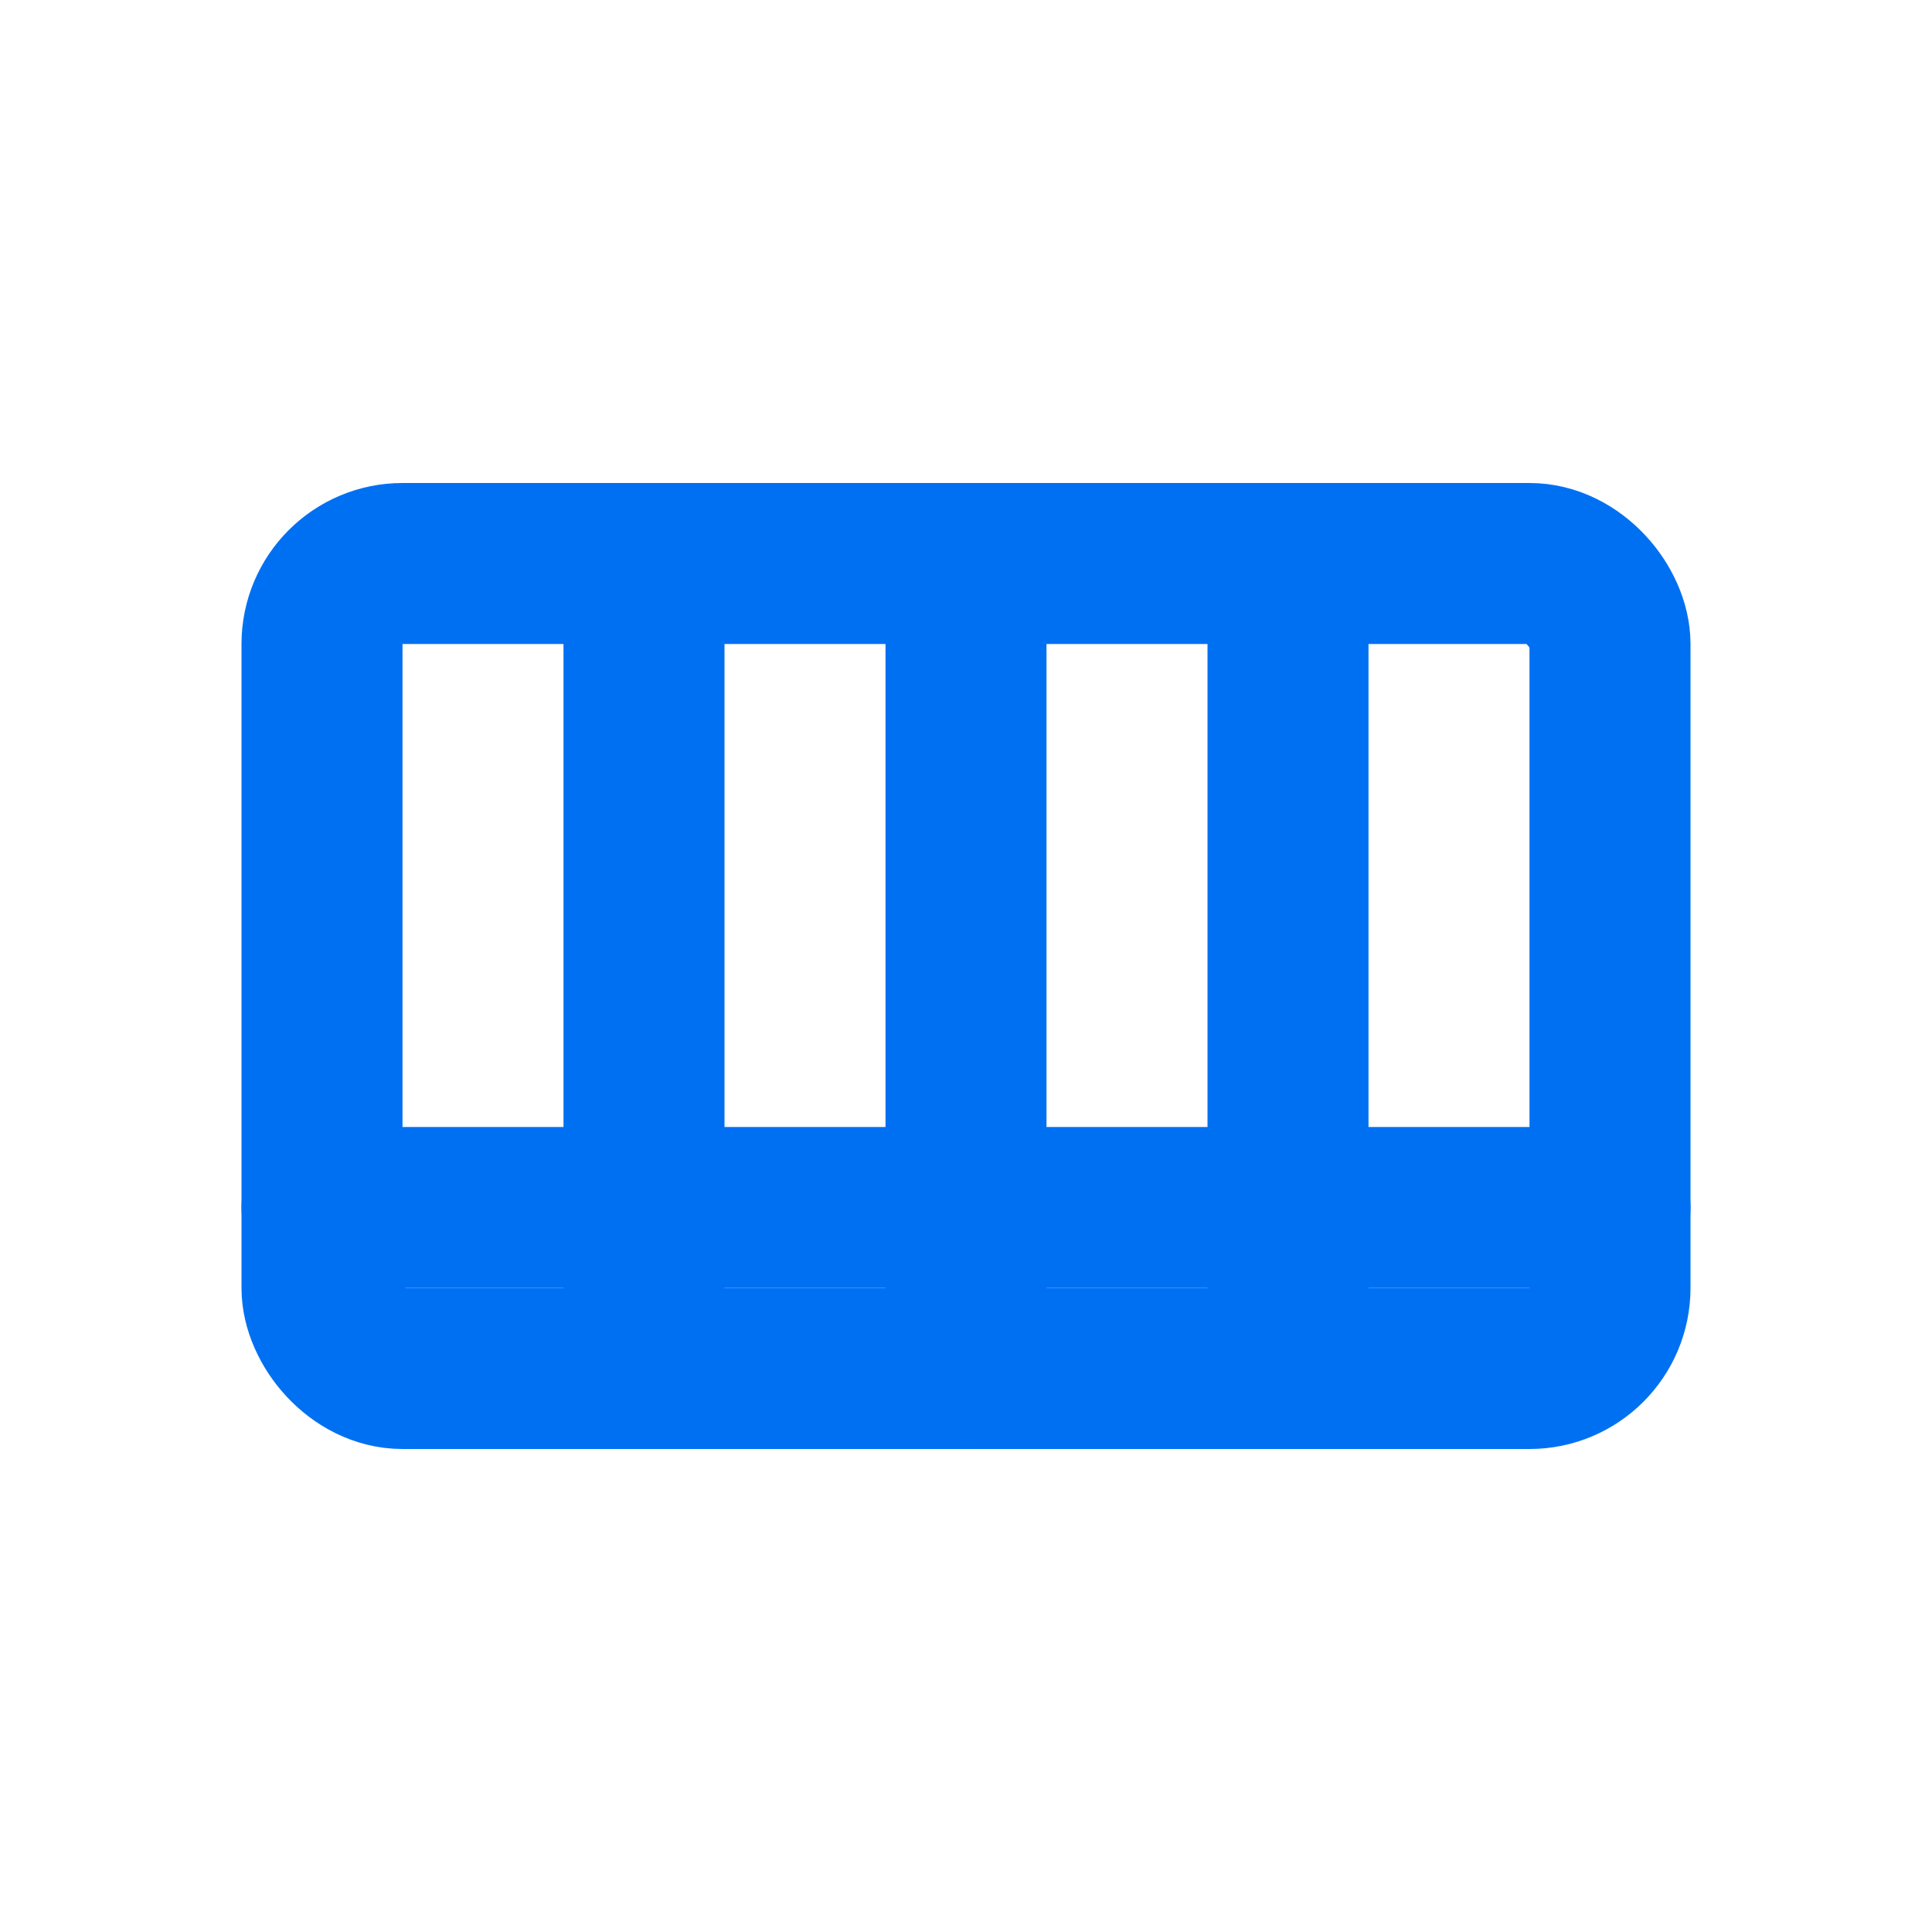
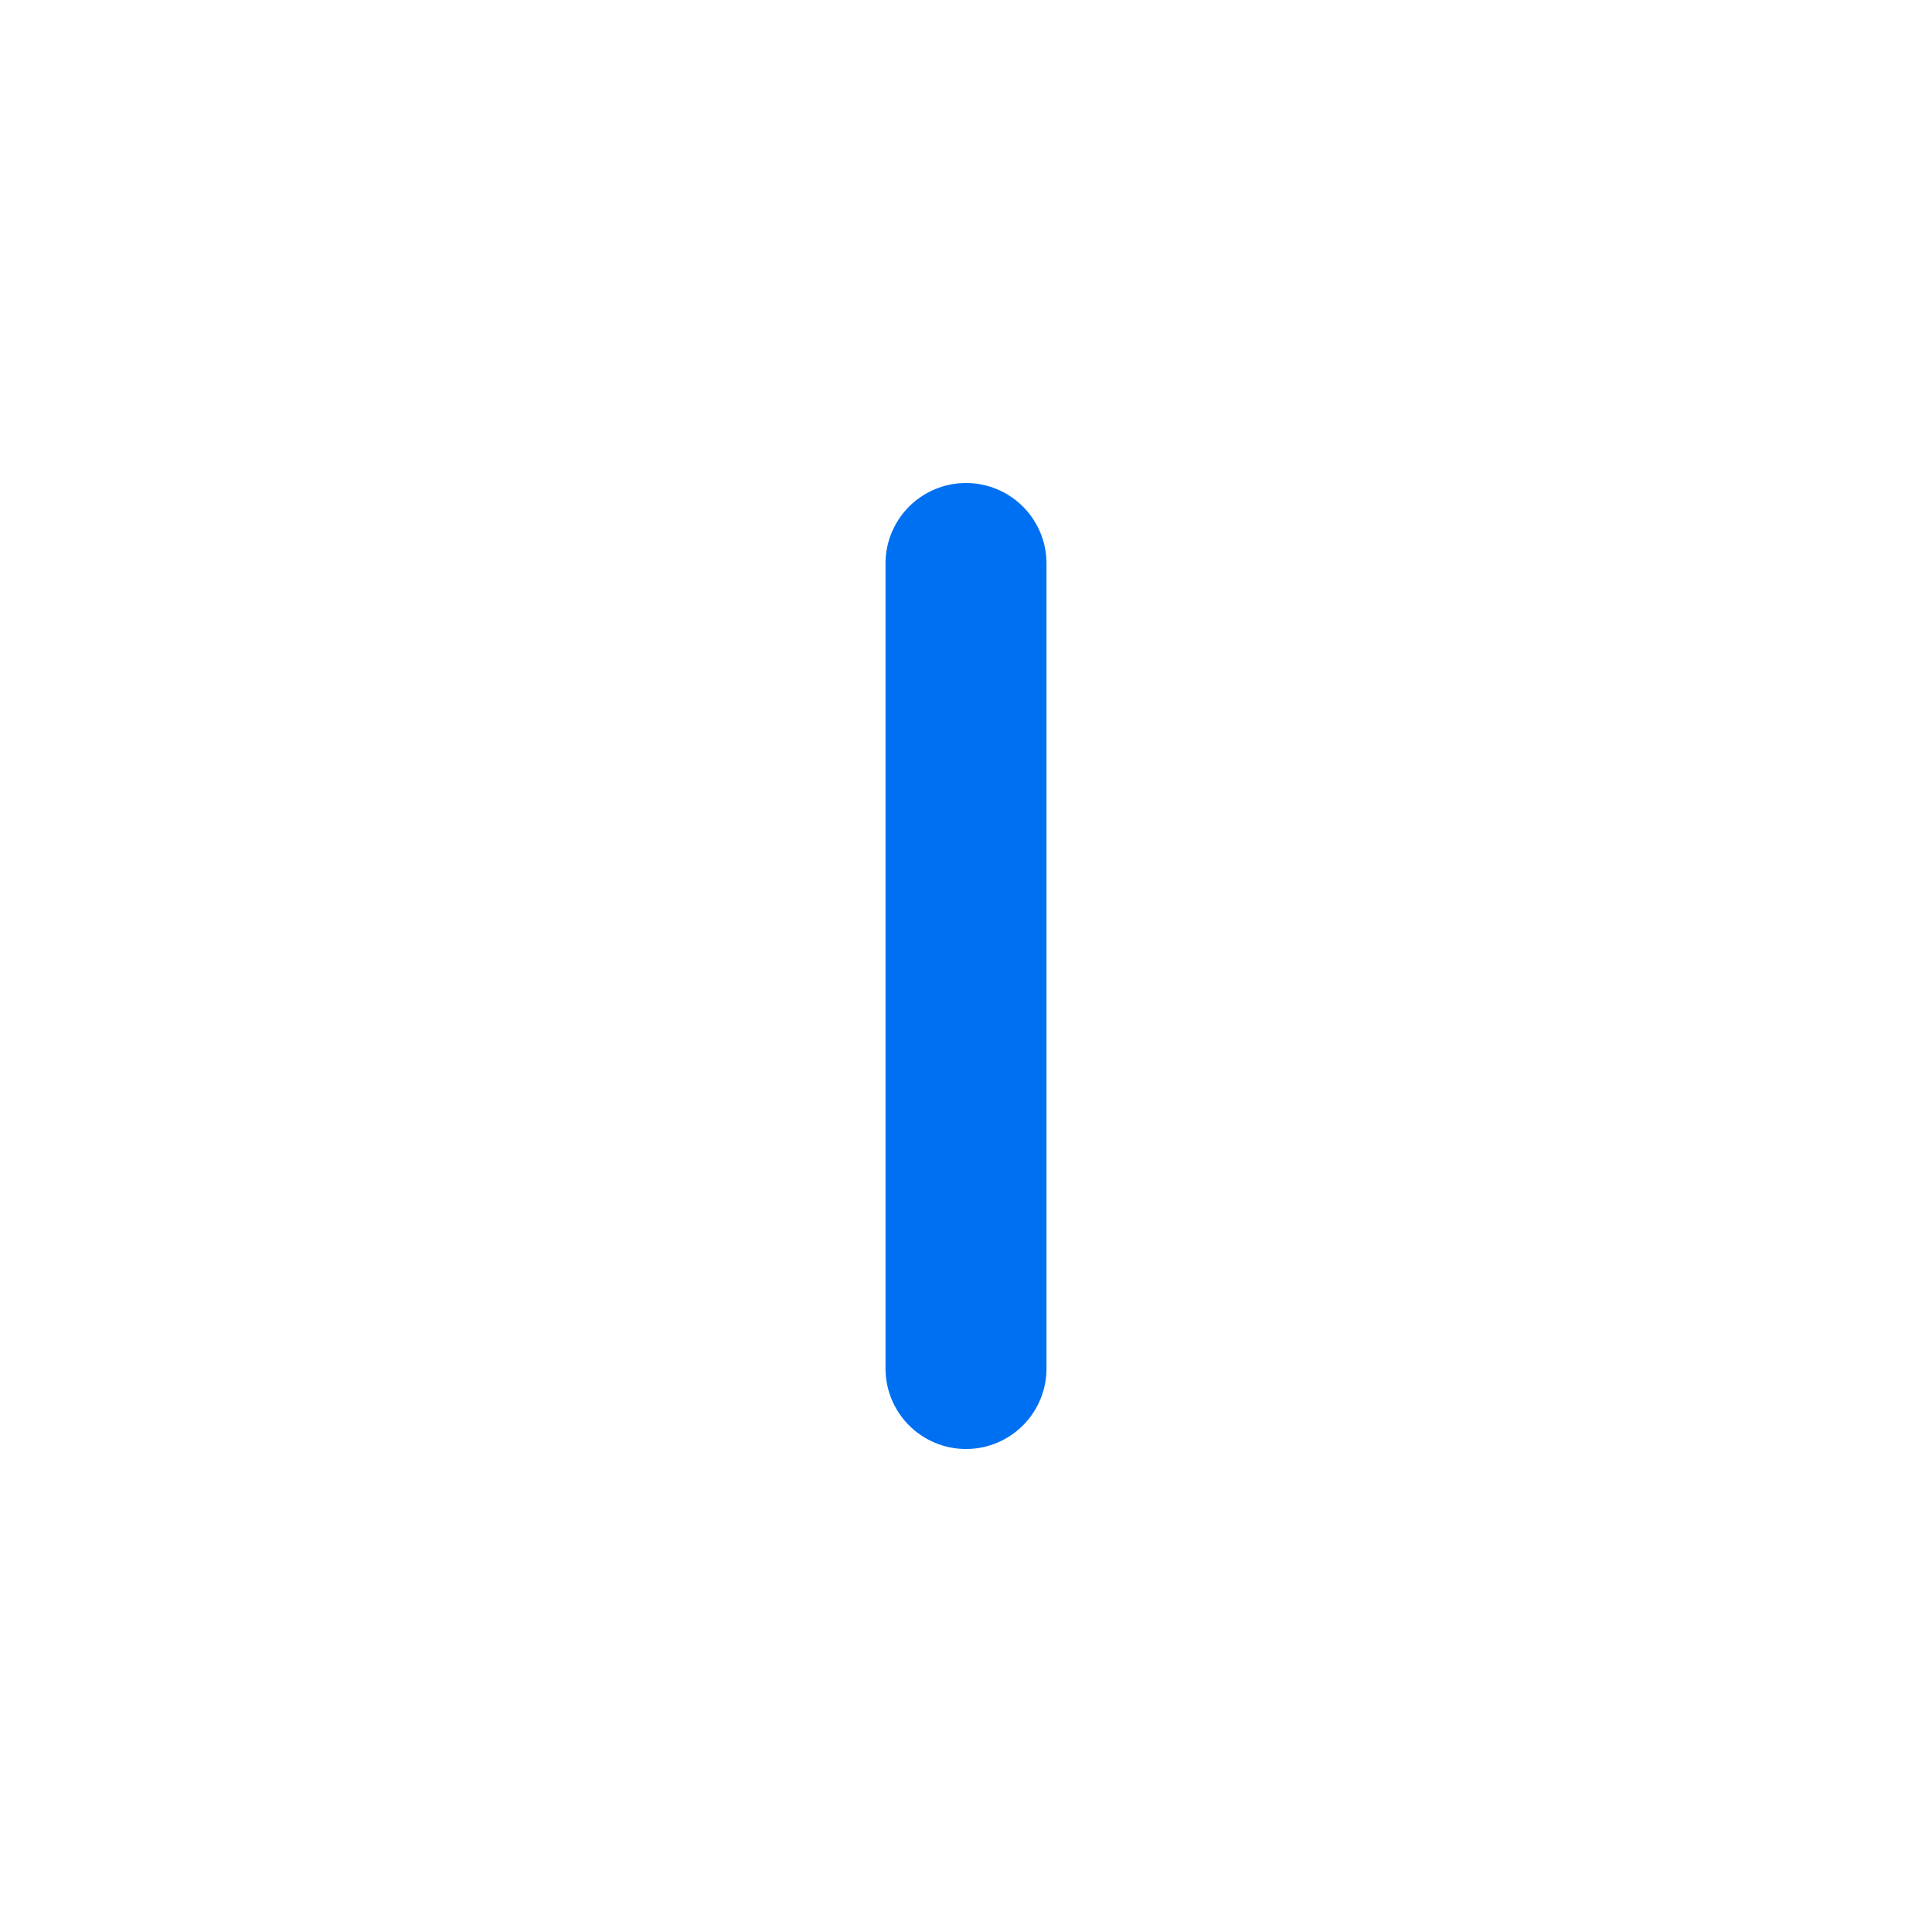
<svg xmlns="http://www.w3.org/2000/svg" width="24" height="24" viewBox="0 0 24 24" fill="none" stroke="#0070f3" stroke-width="2" stroke-linecap="round" stroke-linejoin="round">
-   <rect x="4" y="7" width="16" height="10" rx="1" ry="1" />
-   <path d="M4 15h16" />
-   <path d="M8 7v10" />
-   <path d="M16 7v10" />
  <path d="M12 7v10" />
</svg>